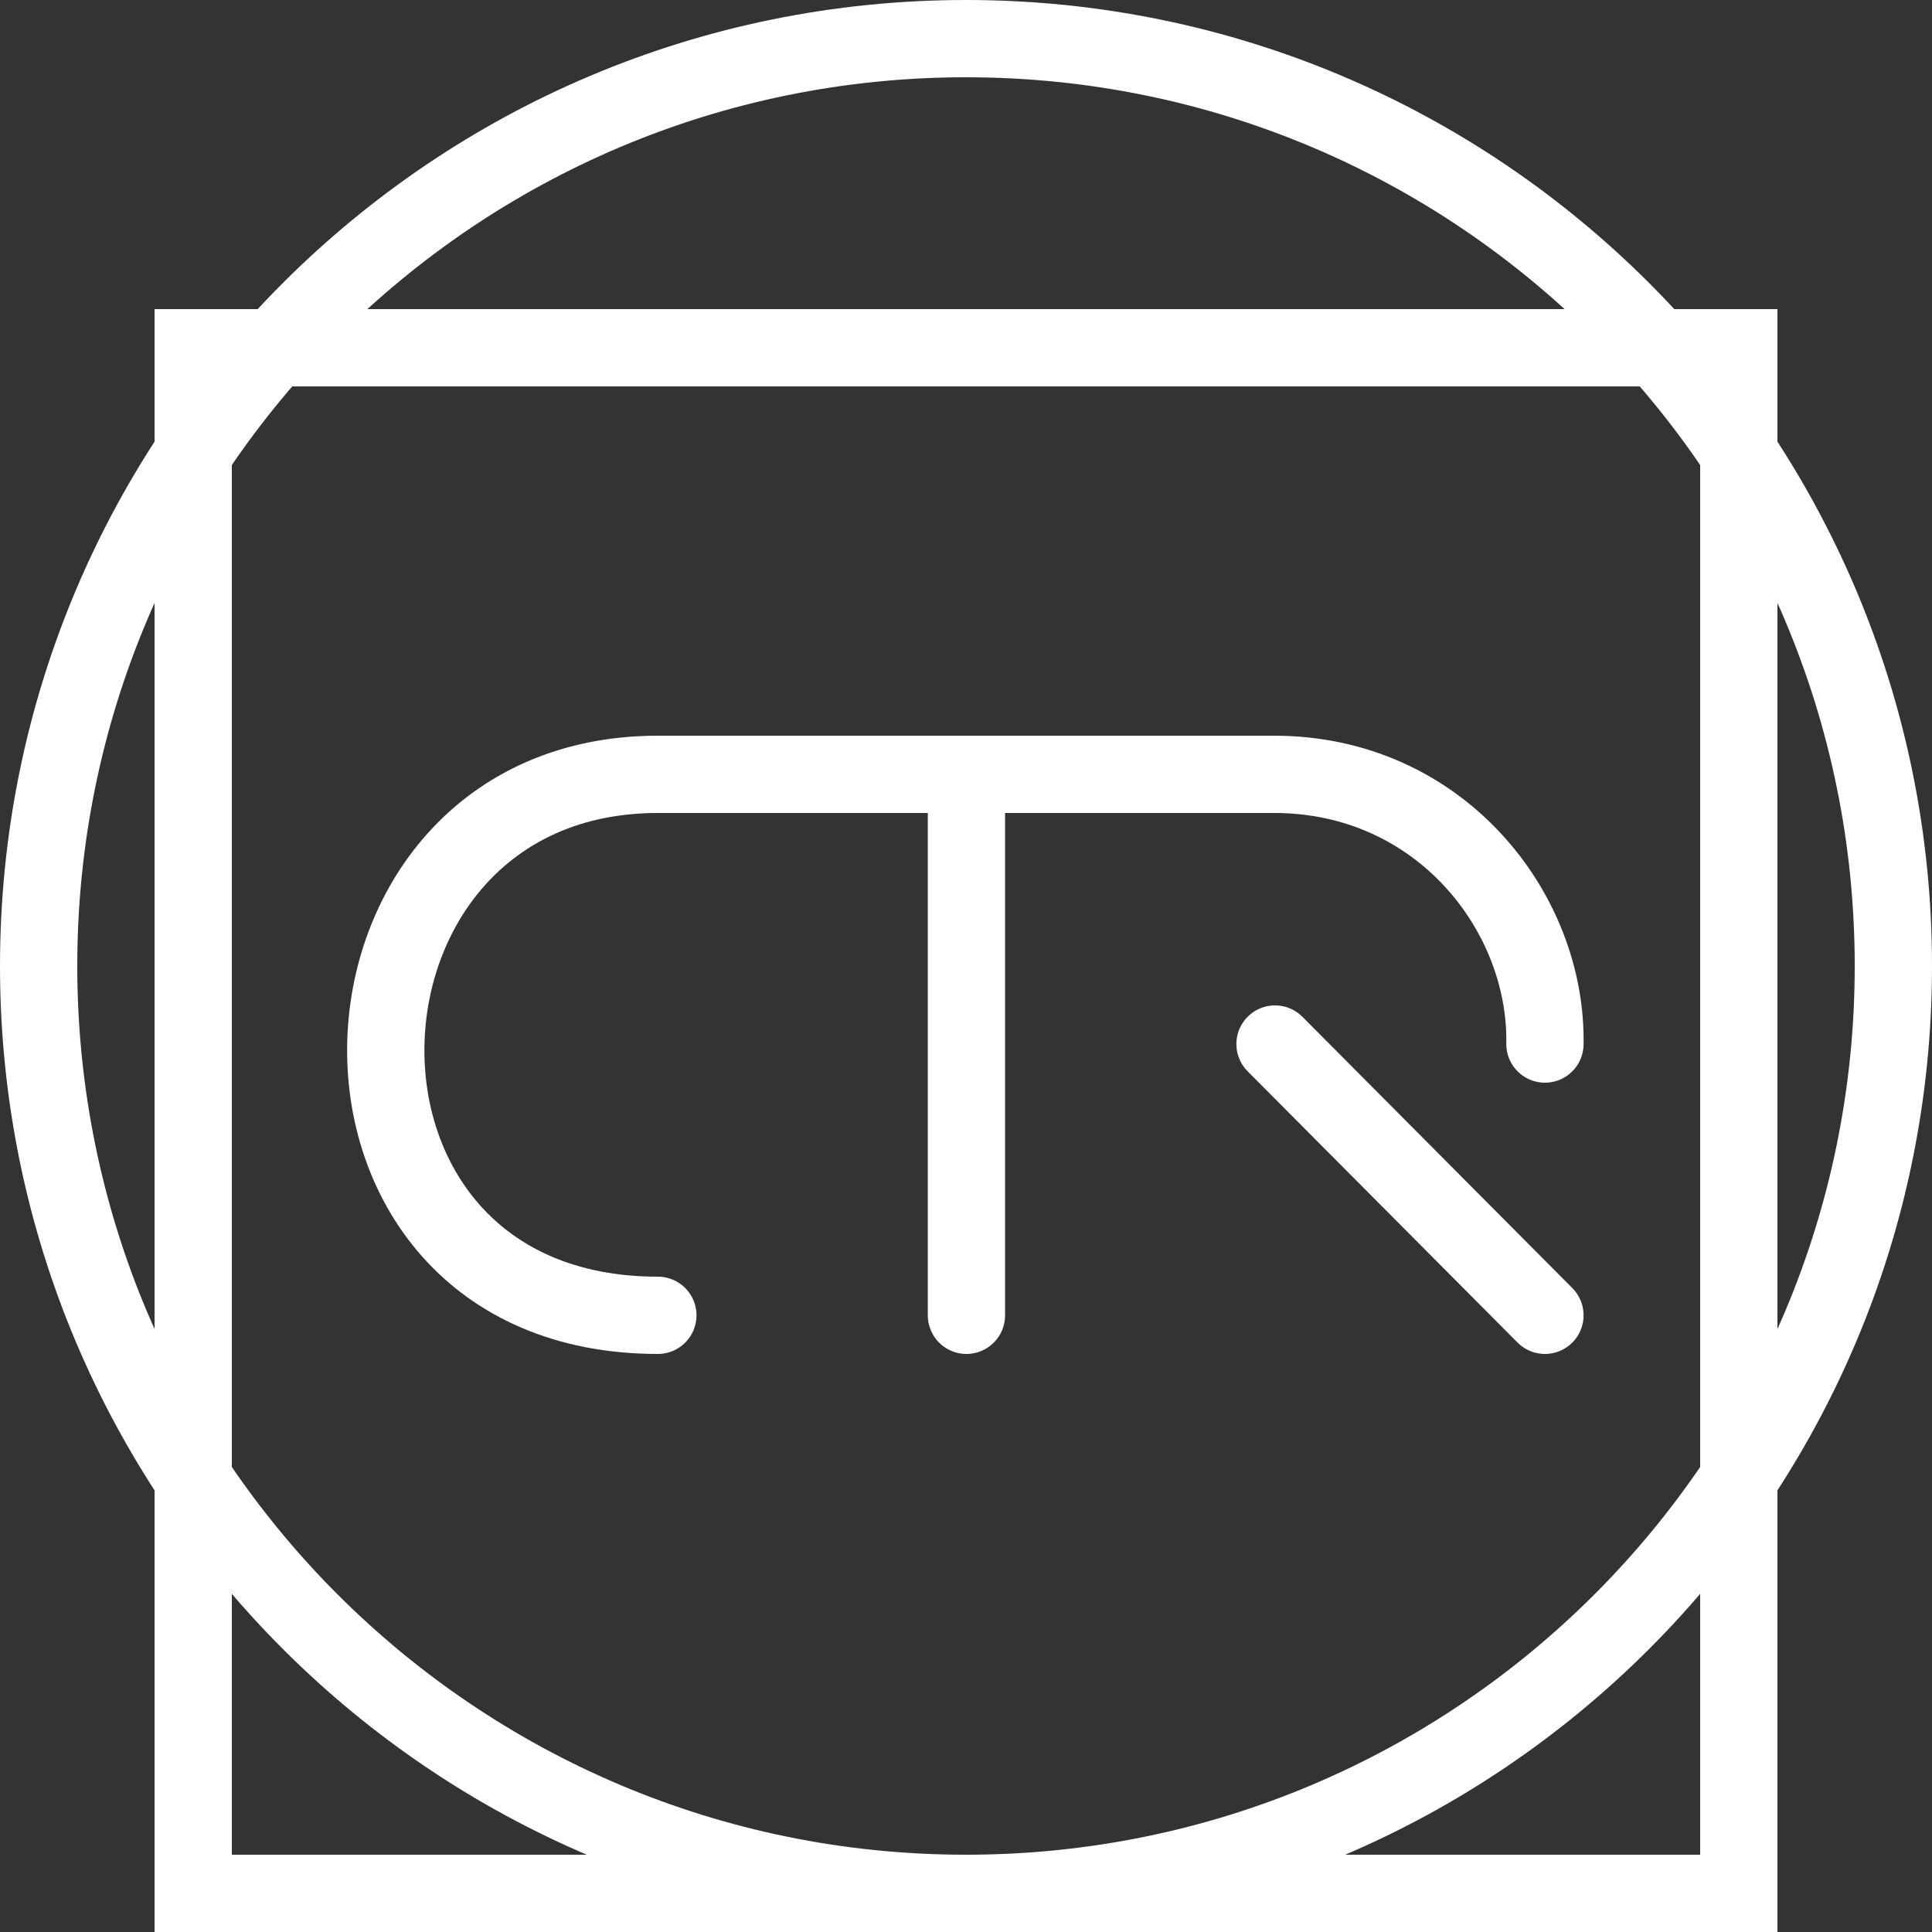
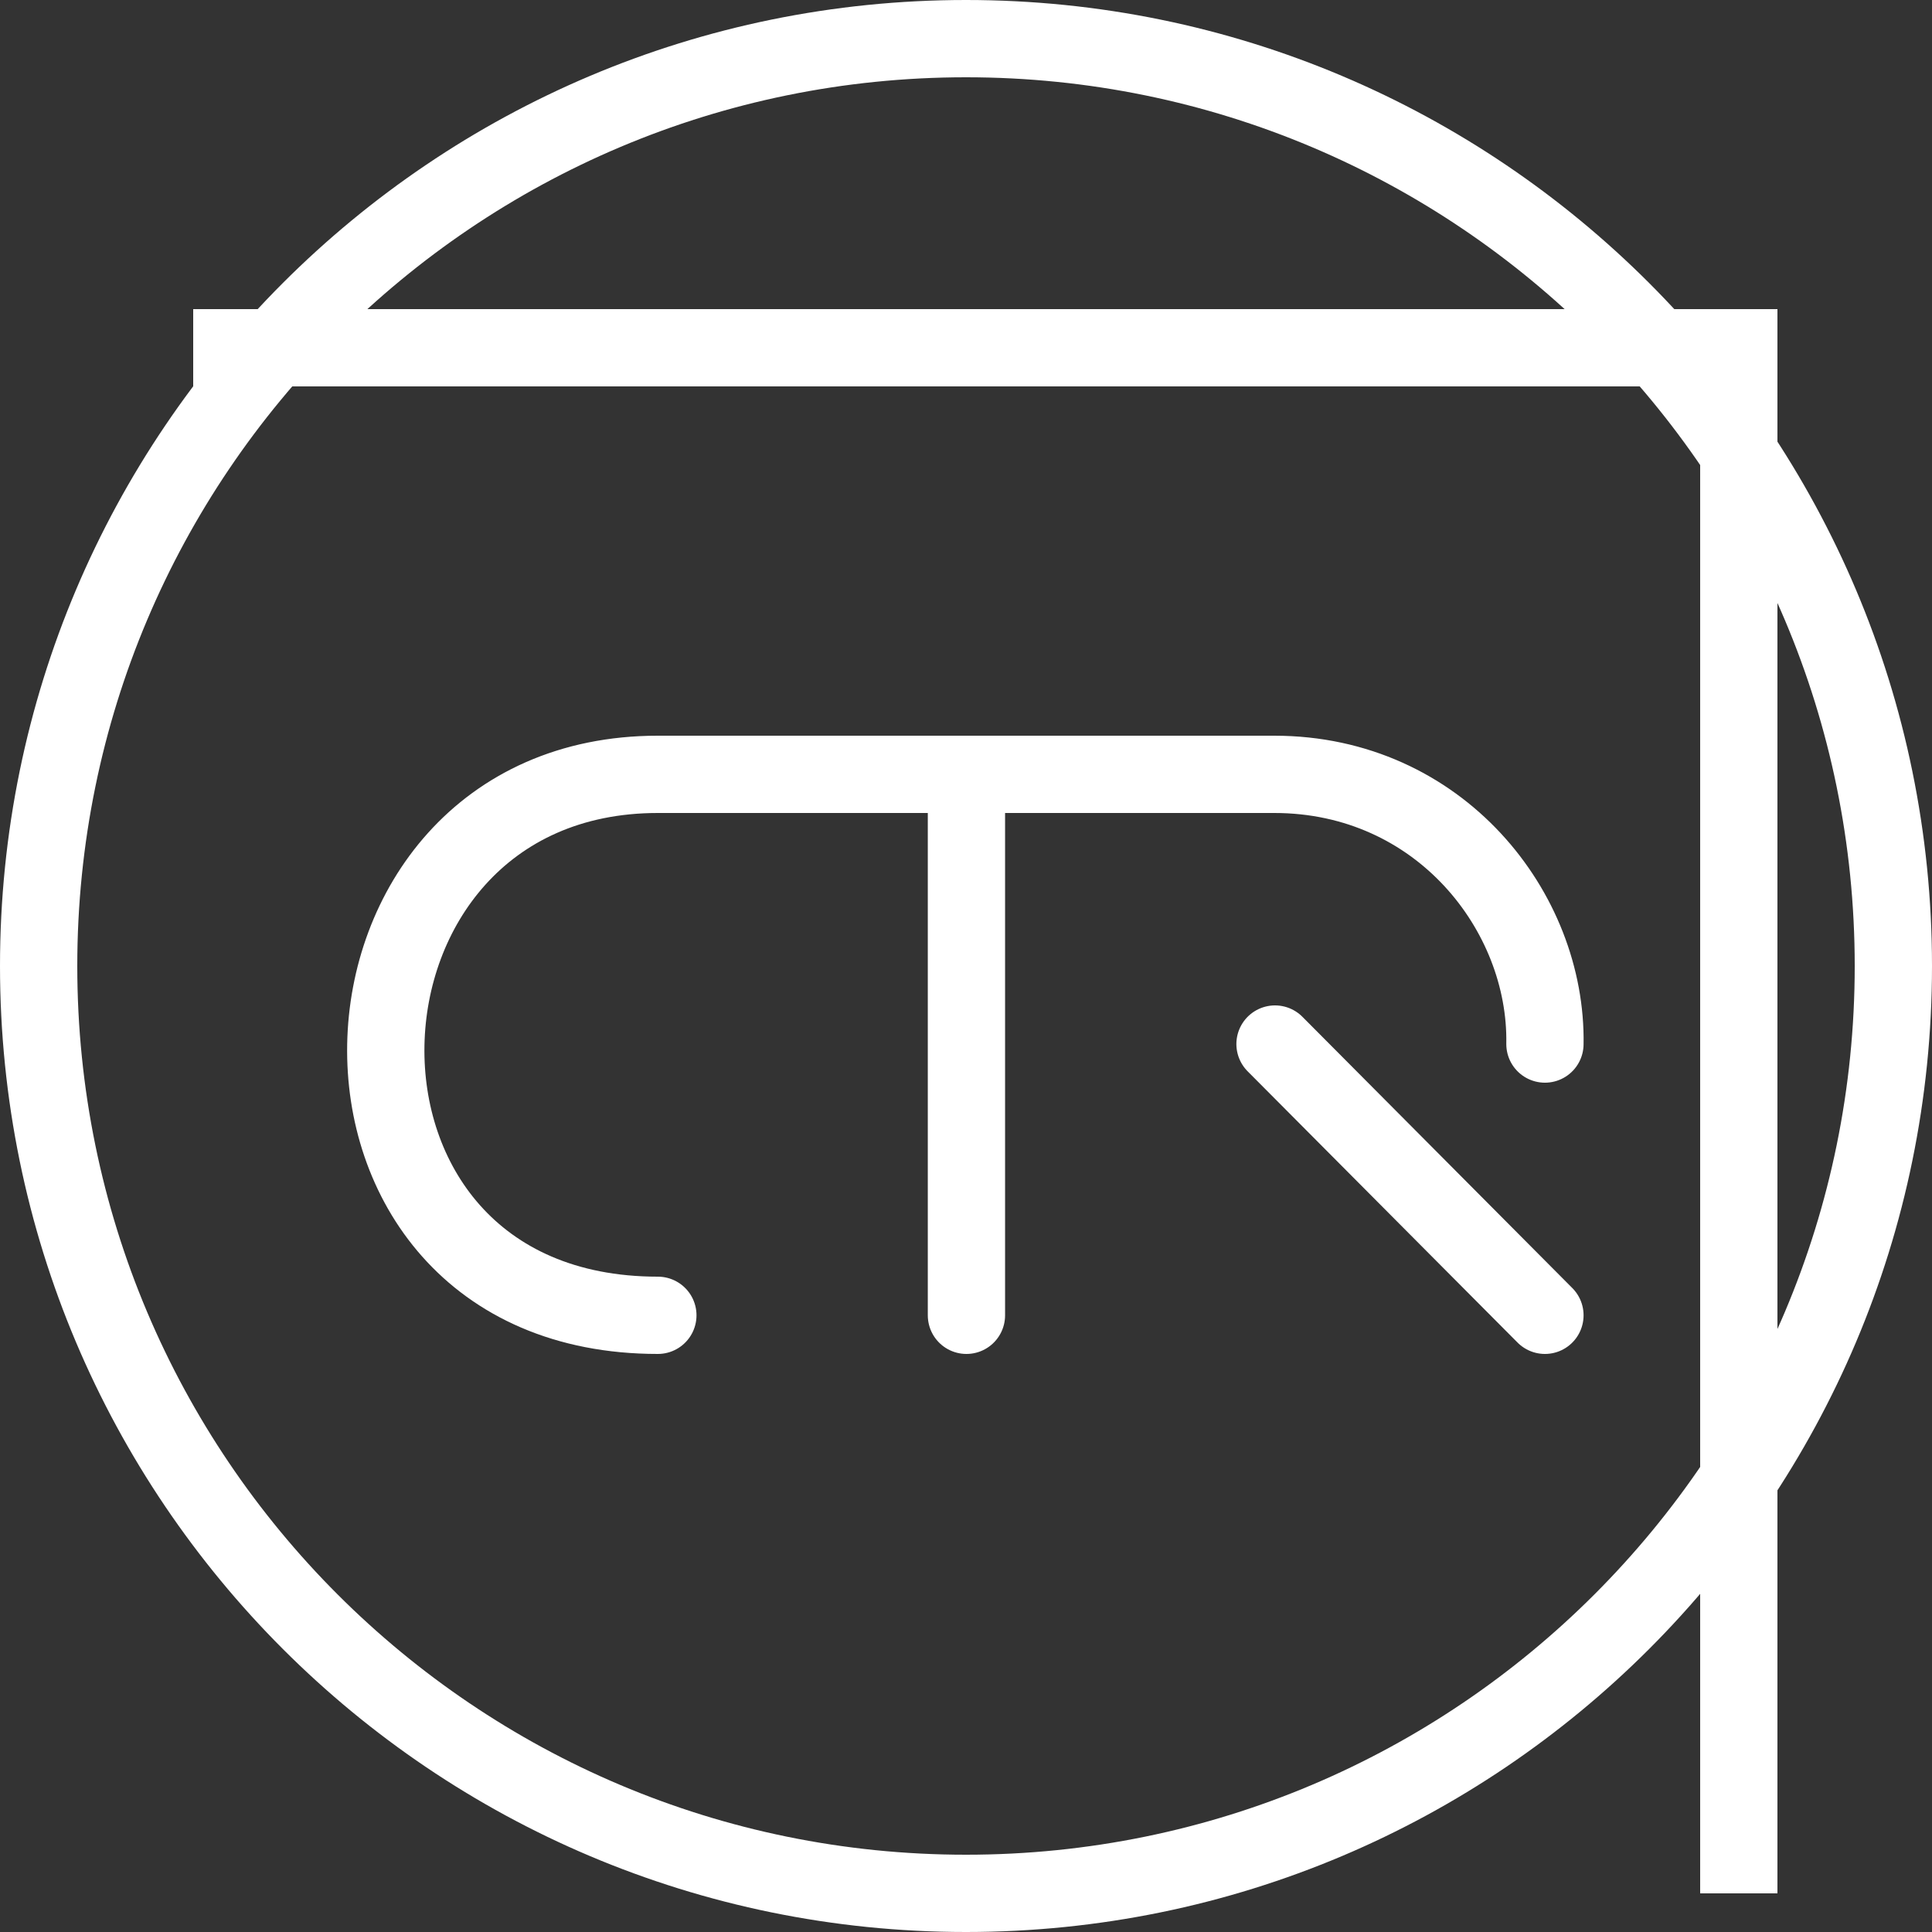
<svg xmlns="http://www.w3.org/2000/svg" width="1250" height="1250" viewBox="0 0 1250 1250" fill="none">
  <rect x="0" y="0" width="1250" height="1250" fill="#333333" stroke="none" />
-   <path d="M425.633 851C184.451 851 197.461 501 425.633 501H625.284M625.284 501V851M625.284 501H824.435C931.516 501 1001.07 590.009 999.568 675.497M999.568 851L824.935 675.497M125 225H1125V1225H125V225ZM1225 625C1225 956.371 956.371 1225 625 1225C293.629 1225 25 956.371 25 625C25 293.629 293.629 25 625 25C956.371 25 1225 293.629 1225 625Z" stroke="white" stroke-width="50" stroke-linecap="round" />
+   <path d="M425.633 851C184.451 851 197.461 501 425.633 501H625.284M625.284 501V851M625.284 501H824.435C931.516 501 1001.07 590.009 999.568 675.497M999.568 851L824.935 675.497M125 225H1125V1225V225ZM1225 625C1225 956.371 956.371 1225 625 1225C293.629 1225 25 956.371 25 625C25 293.629 293.629 25 625 25C956.371 25 1225 293.629 1225 625Z" stroke="white" stroke-width="50" stroke-linecap="round" />
</svg>